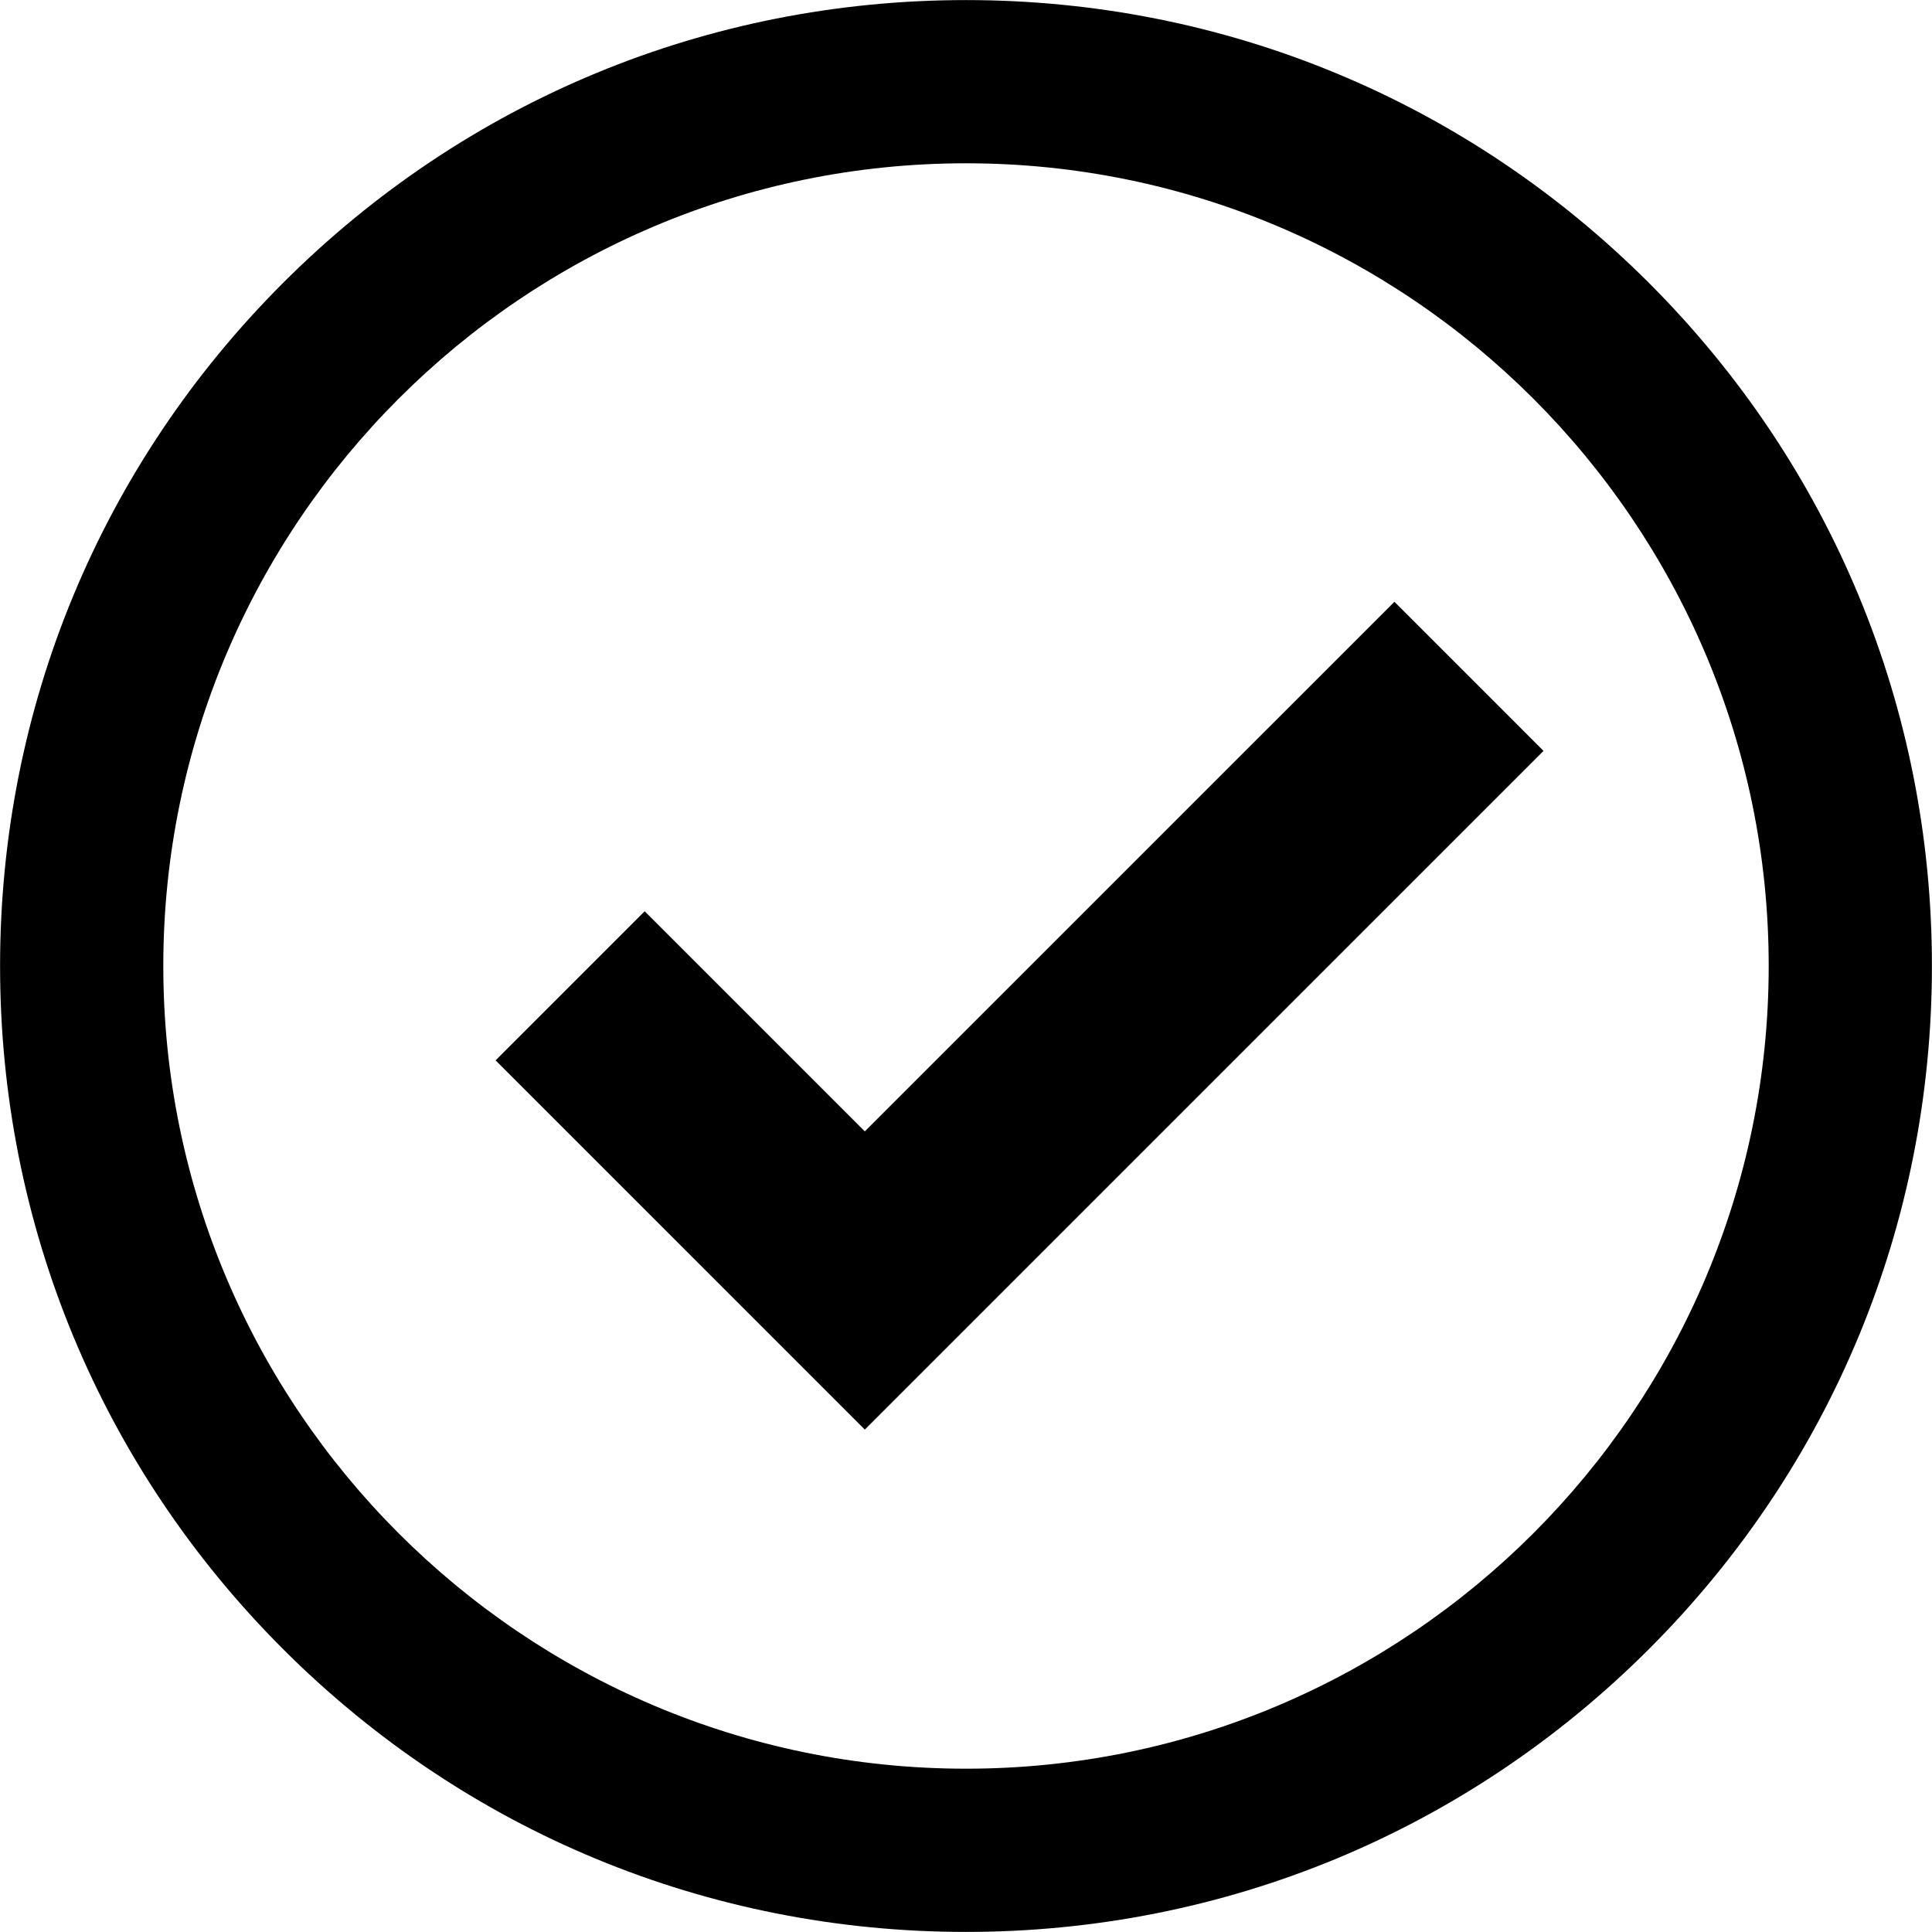
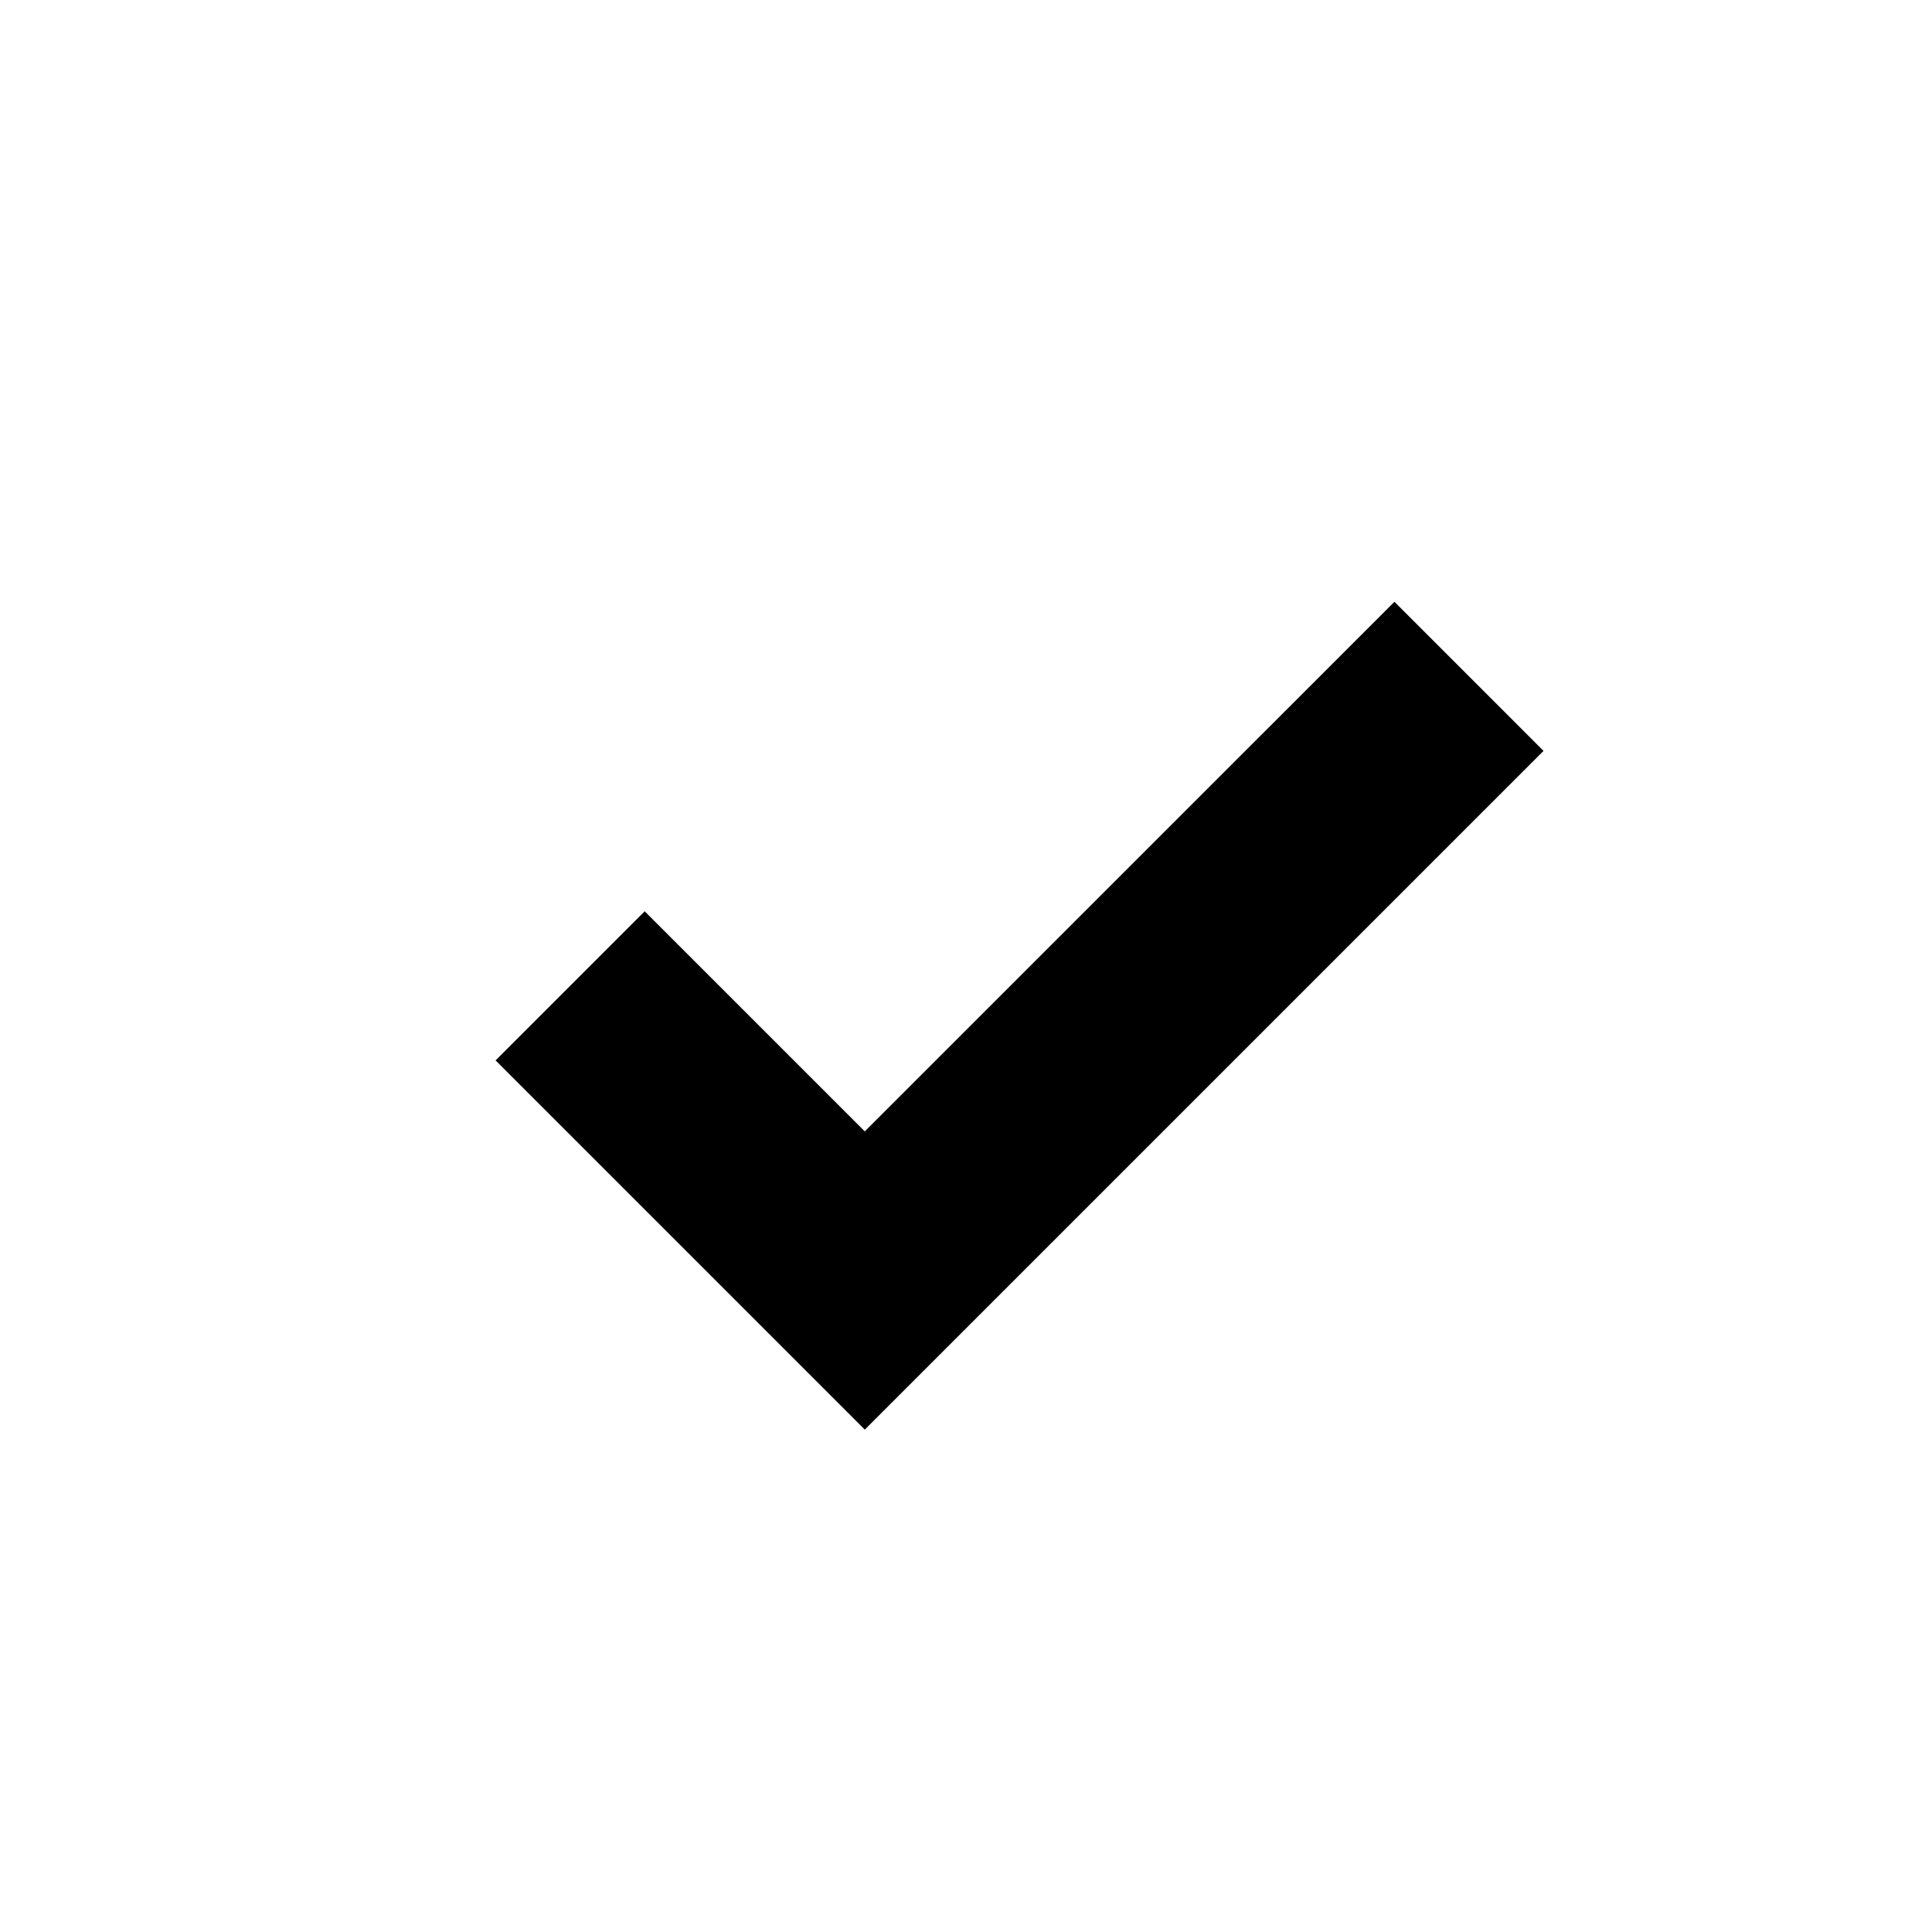
<svg xmlns="http://www.w3.org/2000/svg" fill="#000000" height="569.8" preserveAspectRatio="xMidYMid meet" version="1" viewBox="215.1 215.1 569.8 569.8" width="569.8" zoomAndPan="magnify">
  <g fill="#000000" id="change1_1">
-     <path d="M 736.738 500 C 736.738 630.539 630.539 736.738 500 736.738 C 369.461 736.738 263.262 630.539 263.262 500 C 263.262 369.461 369.461 263.258 500 263.258 C 630.539 263.258 736.738 369.461 736.738 500 Z M 701.438 298.559 C 647.633 244.754 576.094 215.121 500 215.121 C 423.906 215.121 352.367 244.754 298.562 298.559 C 244.754 352.367 215.121 423.906 215.121 500 C 215.121 576.094 244.754 647.633 298.562 701.441 C 352.367 755.246 423.906 784.879 500 784.879 C 576.094 784.879 647.633 755.246 701.438 701.441 C 755.246 647.633 784.879 576.094 784.879 500 C 784.879 423.906 755.246 352.367 701.438 298.559" fill="inherit" />
    <path d="M 626.352 392.582 L 470.152 548.777 L 405.234 483.863 L 361.262 527.84 L 470.152 636.73 L 670.328 436.559 L 626.352 392.582" fill="inherit" />
  </g>
</svg>